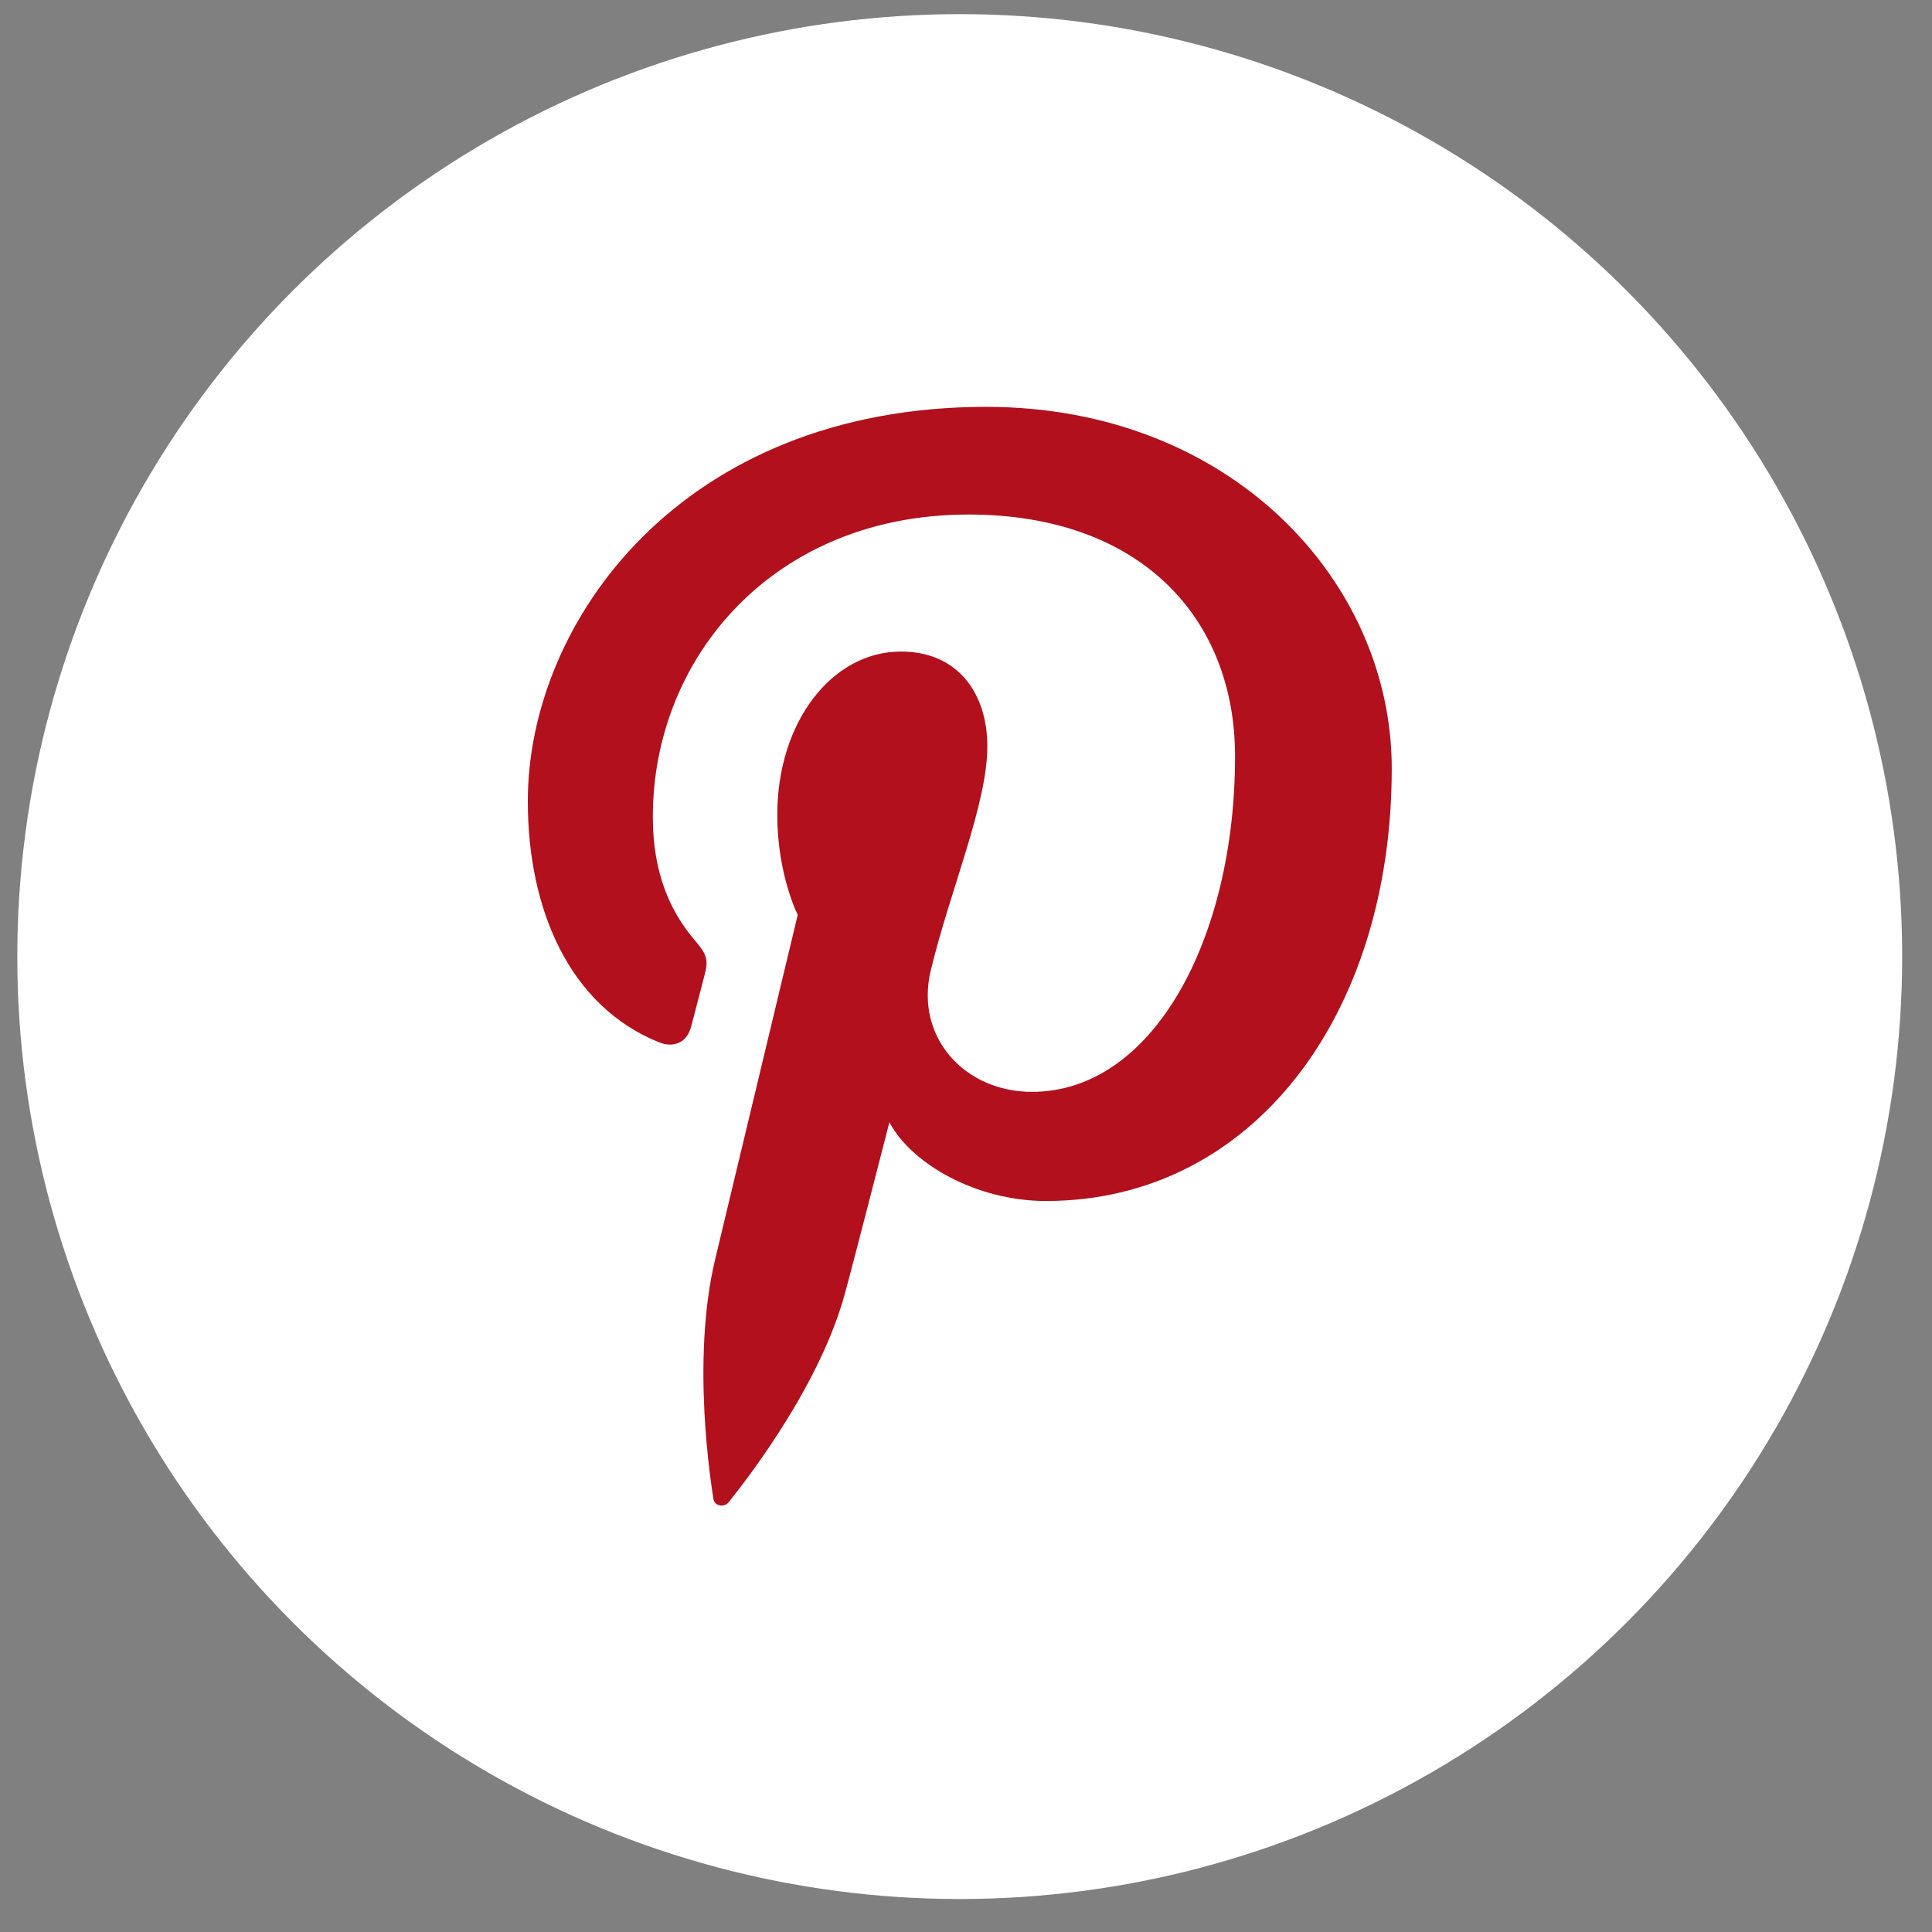
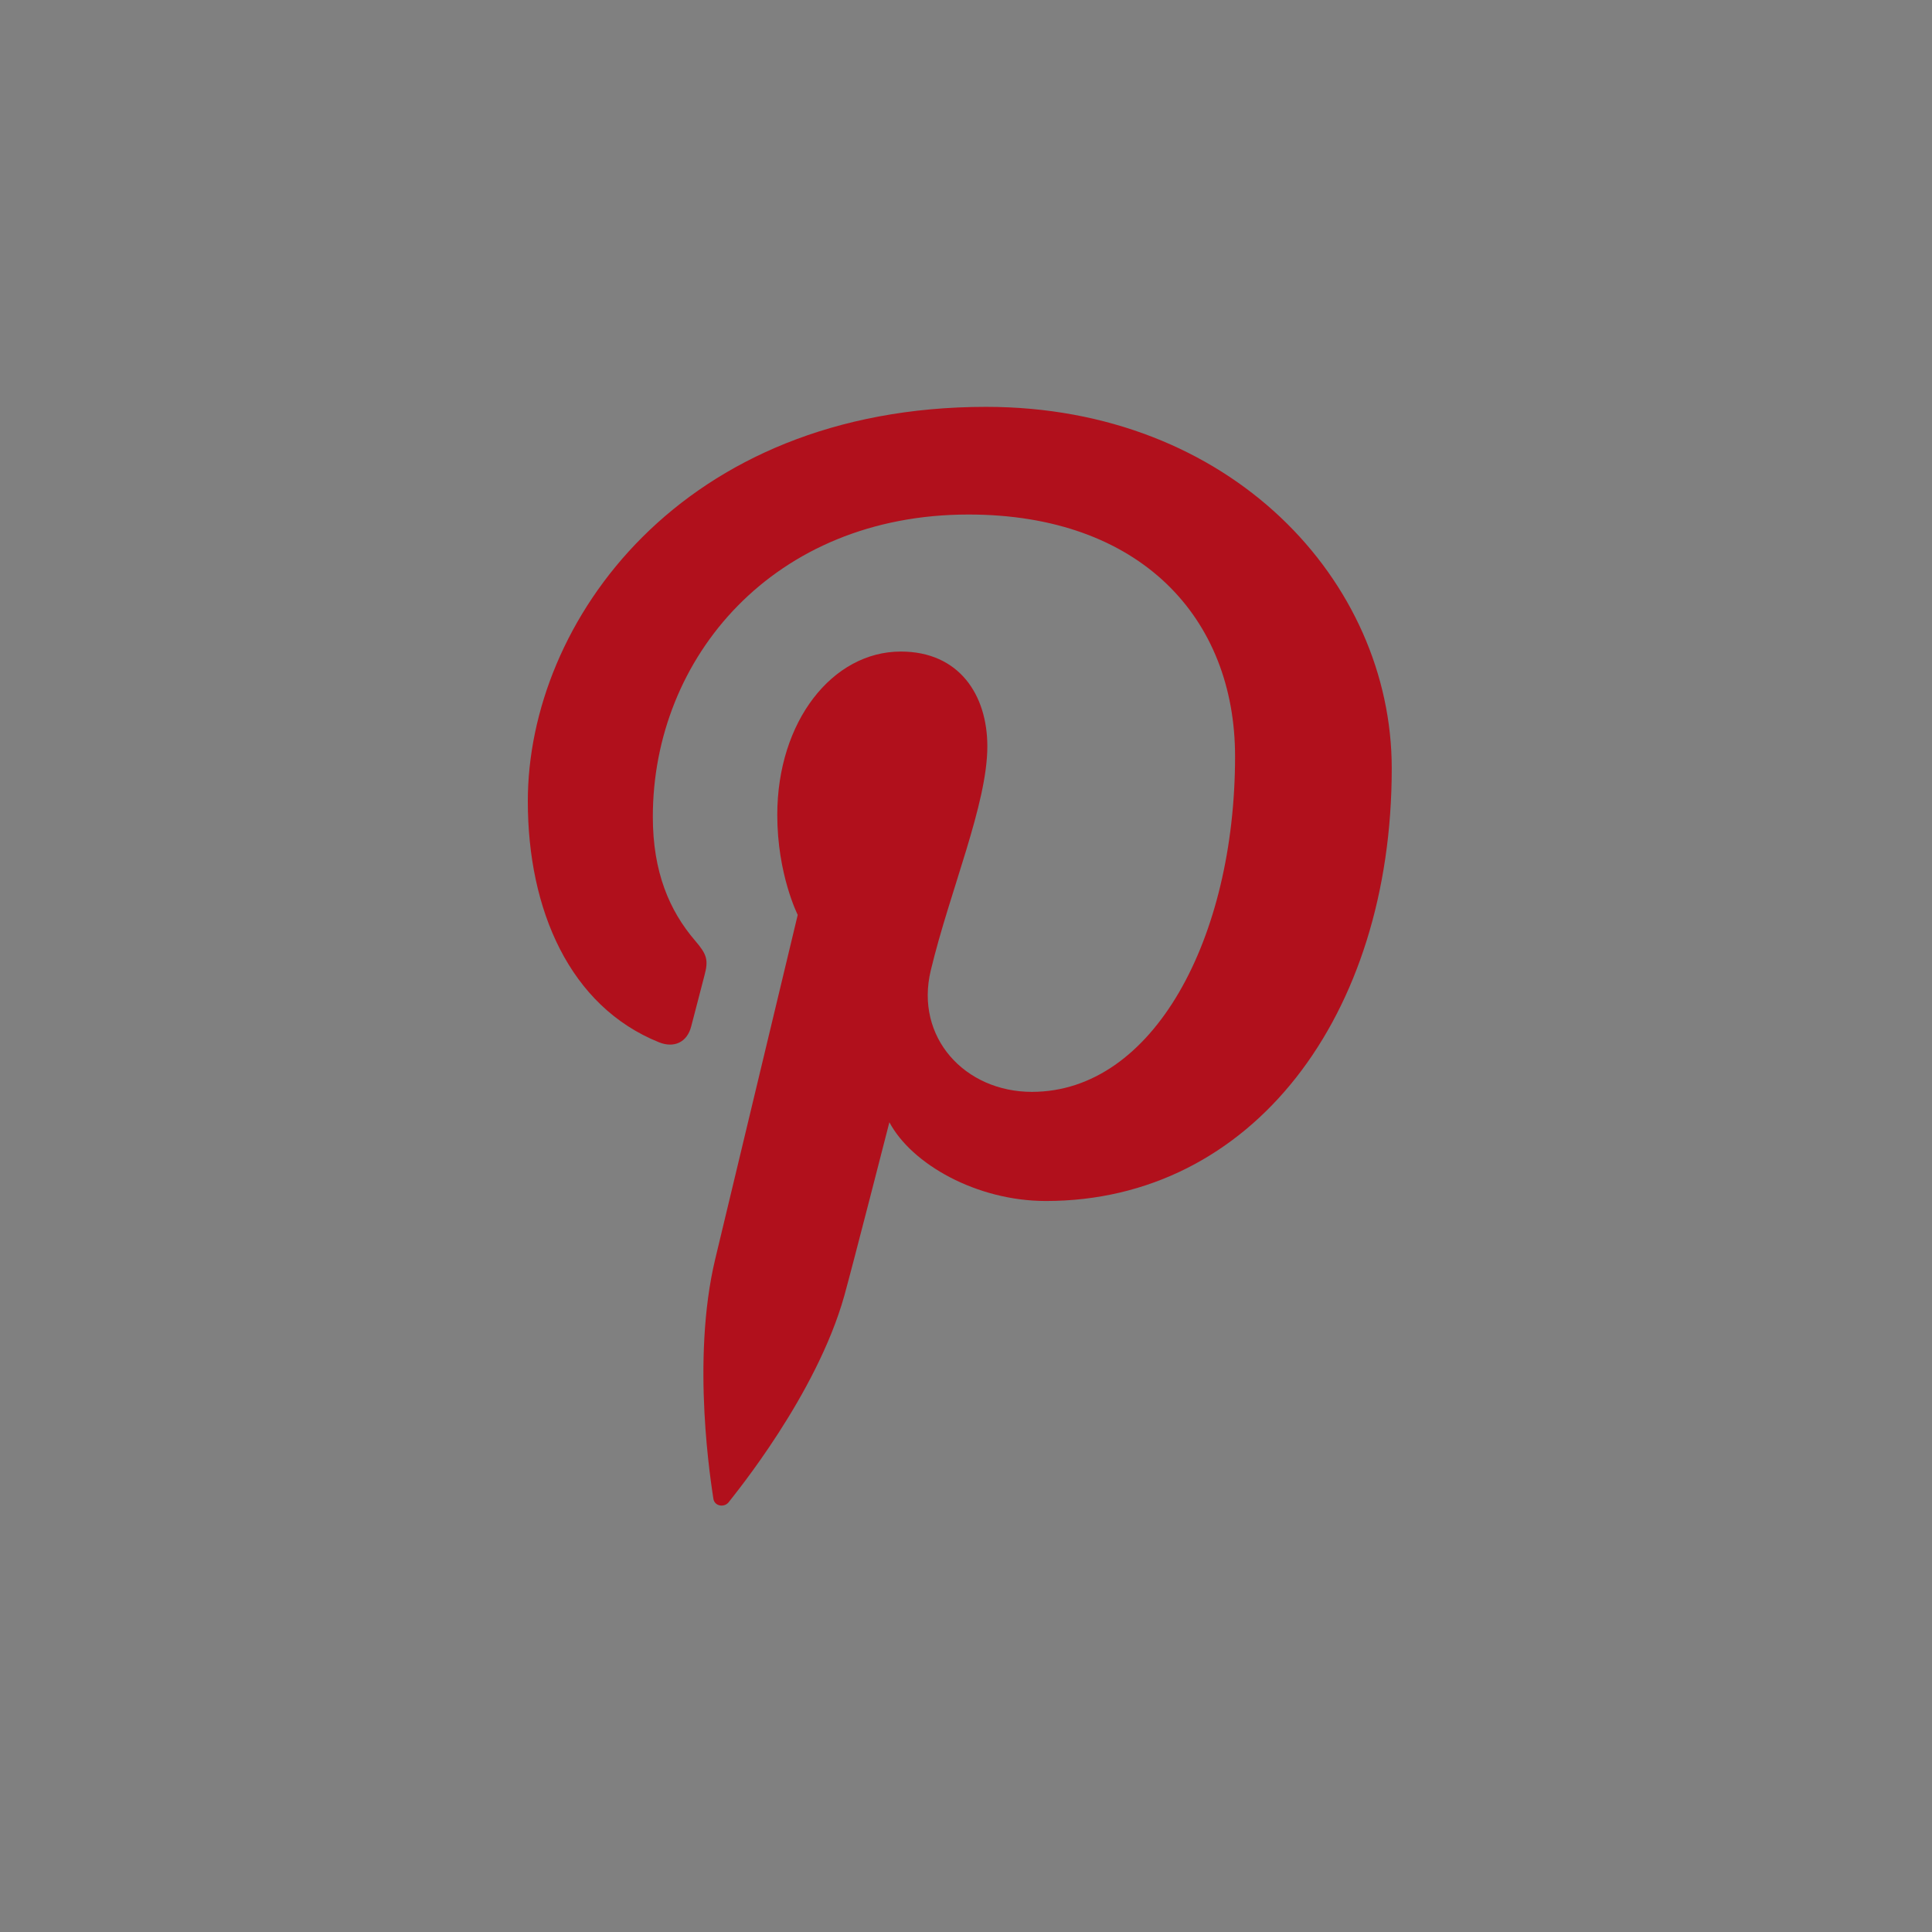
<svg xmlns="http://www.w3.org/2000/svg" width="41" height="41" viewBox="0 0 41 41" fill="none">
  <rect x="0" y="0" width="41" height="41" fill="#808080" stroke="none" />
-   <circle cx="20.367" cy="20.3" r="20" fill="white" />
  <path d="M11.201 17.003C11.201 19.306 12.088 21.357 13.988 22.12C14.298 22.244 14.58 22.126 14.668 21.783C14.732 21.549 14.881 20.956 14.948 20.707C15.039 20.373 15.003 20.254 14.751 19.962C14.204 19.324 13.854 18.501 13.854 17.334C13.854 13.948 16.425 10.919 20.552 10.919C24.204 10.919 26.21 13.116 26.21 16.051C26.21 19.914 24.475 23.171 21.898 23.171C20.476 23.171 19.409 22.014 19.753 20.591C20.16 18.896 20.953 17.063 20.953 15.839C20.953 14.745 20.354 13.827 19.117 13.827C17.665 13.827 16.495 15.31 16.495 17.294C16.495 18.558 16.929 19.415 16.929 19.415C16.929 19.415 15.44 25.627 15.179 26.715C14.659 28.881 15.1 31.534 15.139 31.805C15.161 31.963 15.367 31.999 15.462 31.881C15.595 31.707 17.328 29.602 17.917 27.499C18.084 26.903 18.874 23.816 18.874 23.816C19.345 24.703 20.725 25.487 22.196 25.487C26.569 25.487 29.535 21.561 29.535 16.307C29.535 12.335 26.119 8.634 20.925 8.634C14.459 8.637 11.201 13.198 11.201 17.003Z" fill="#B1101C" />
</svg>